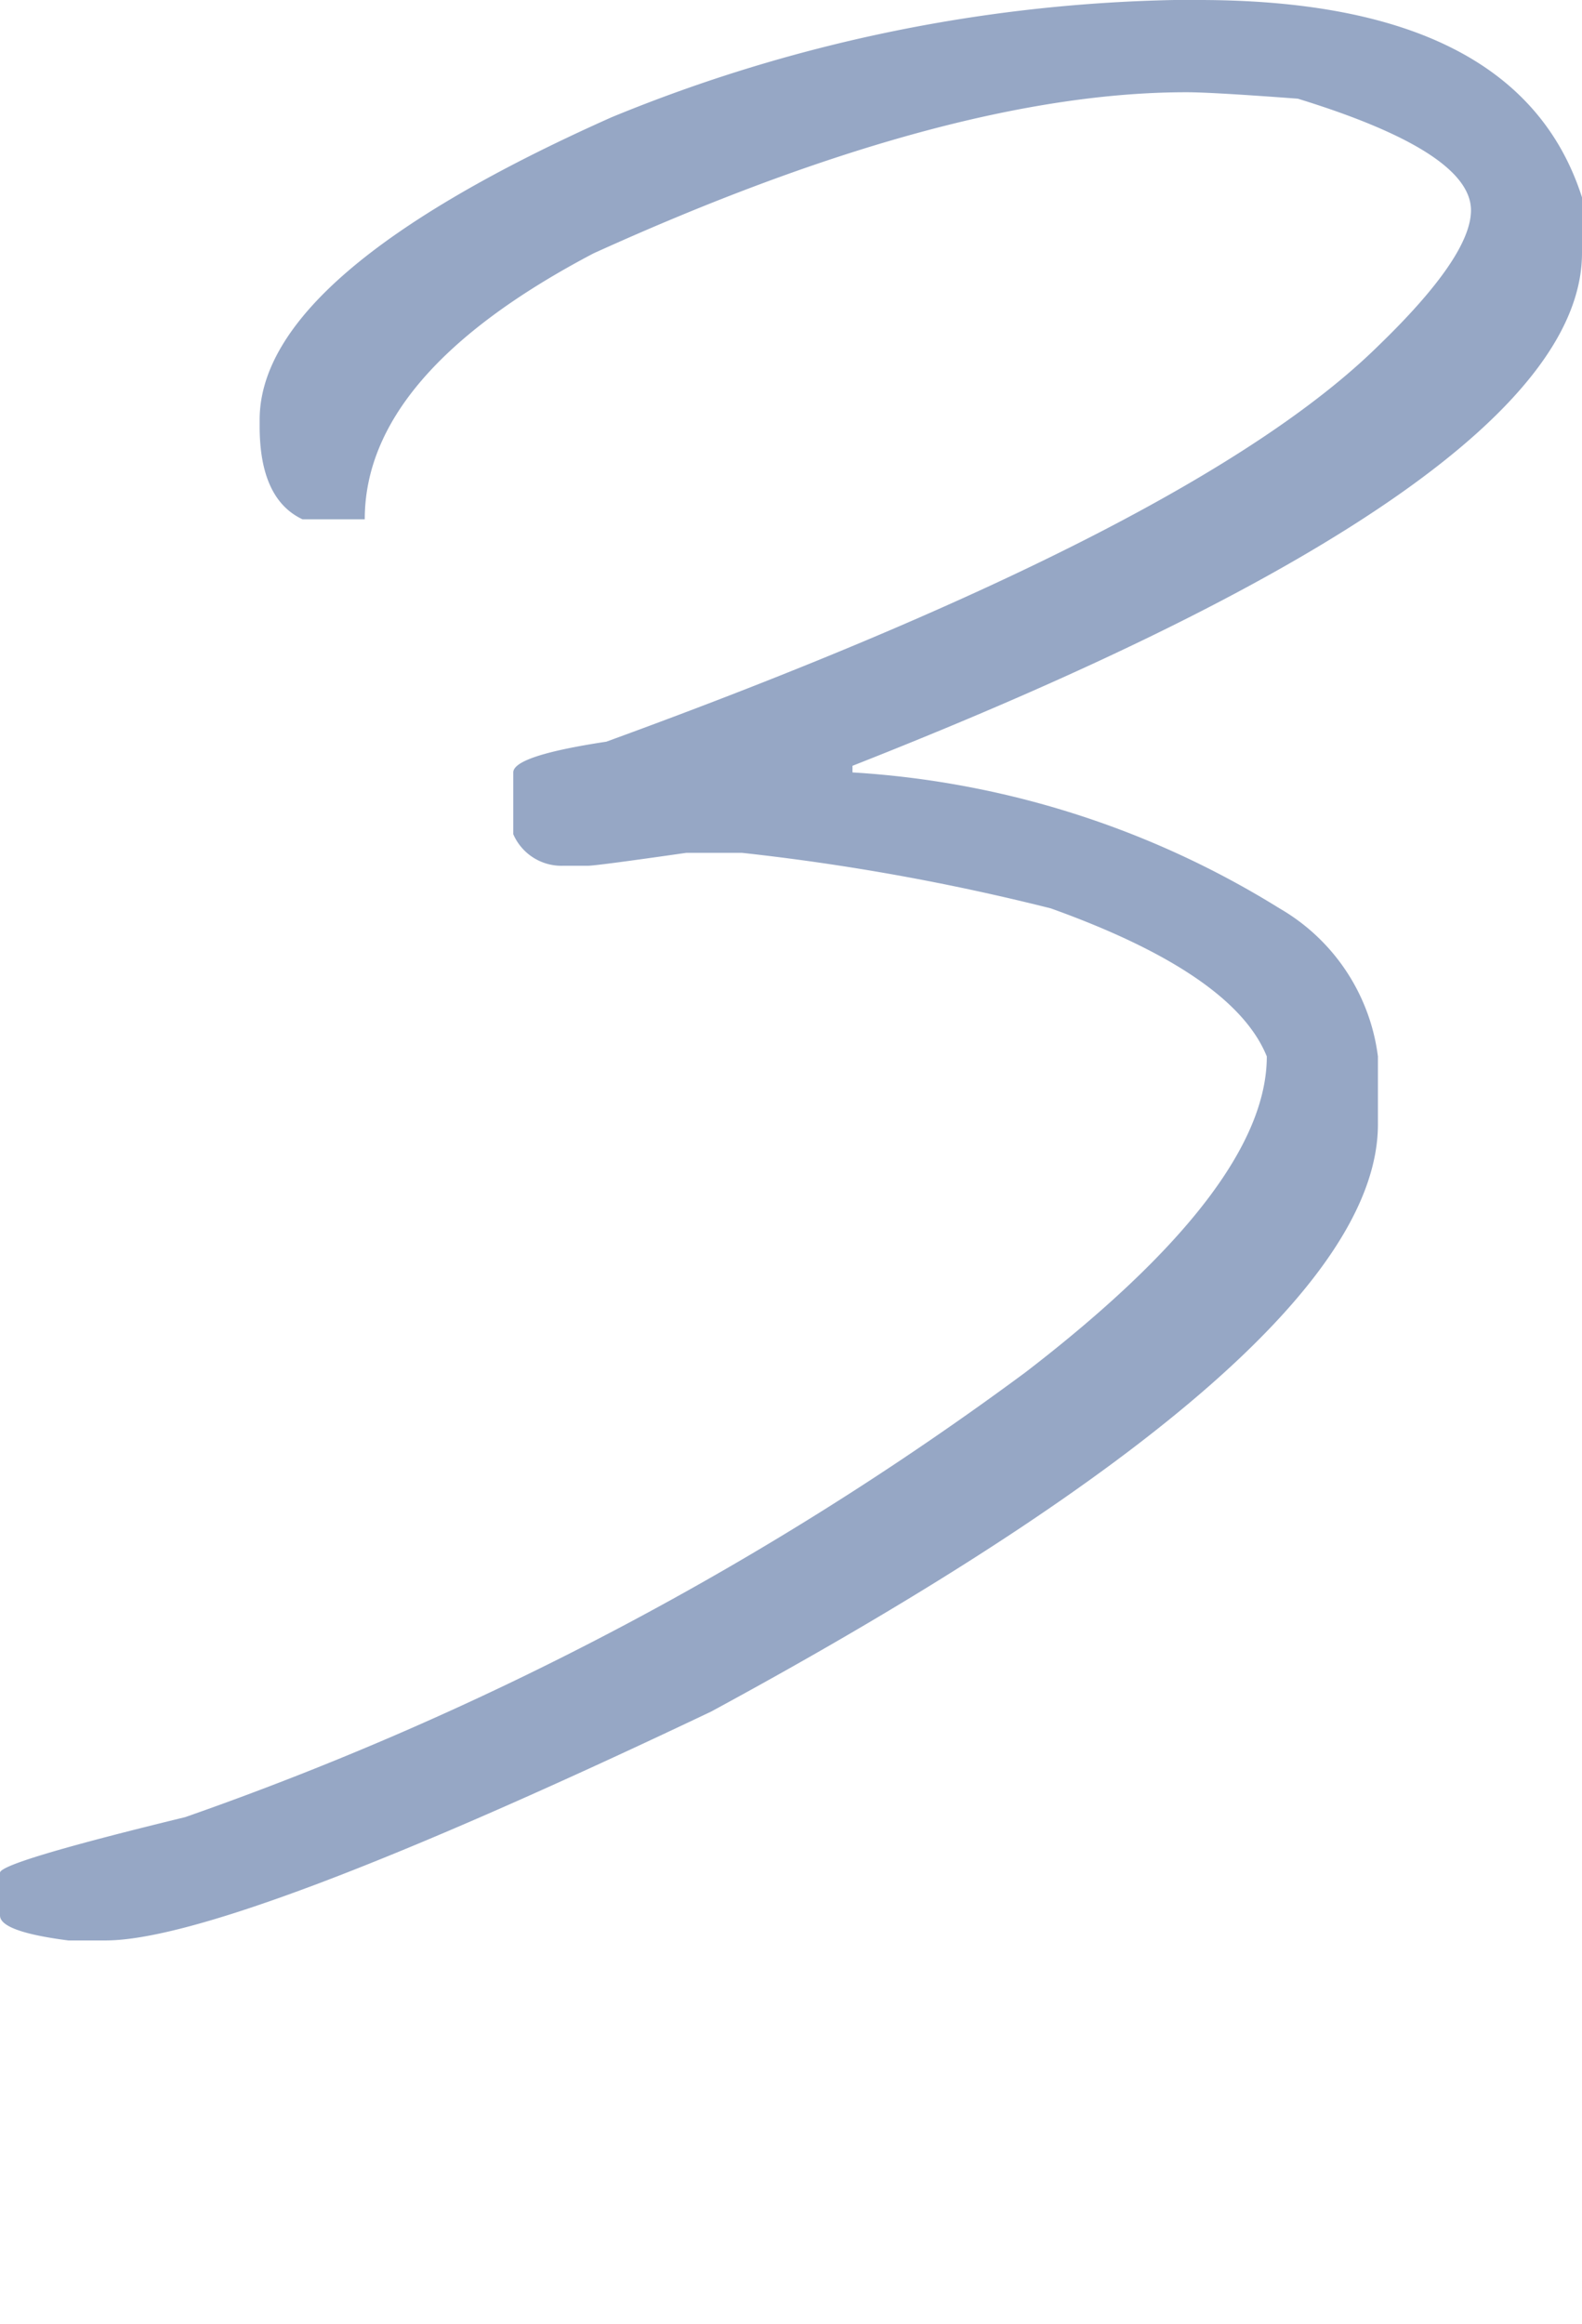
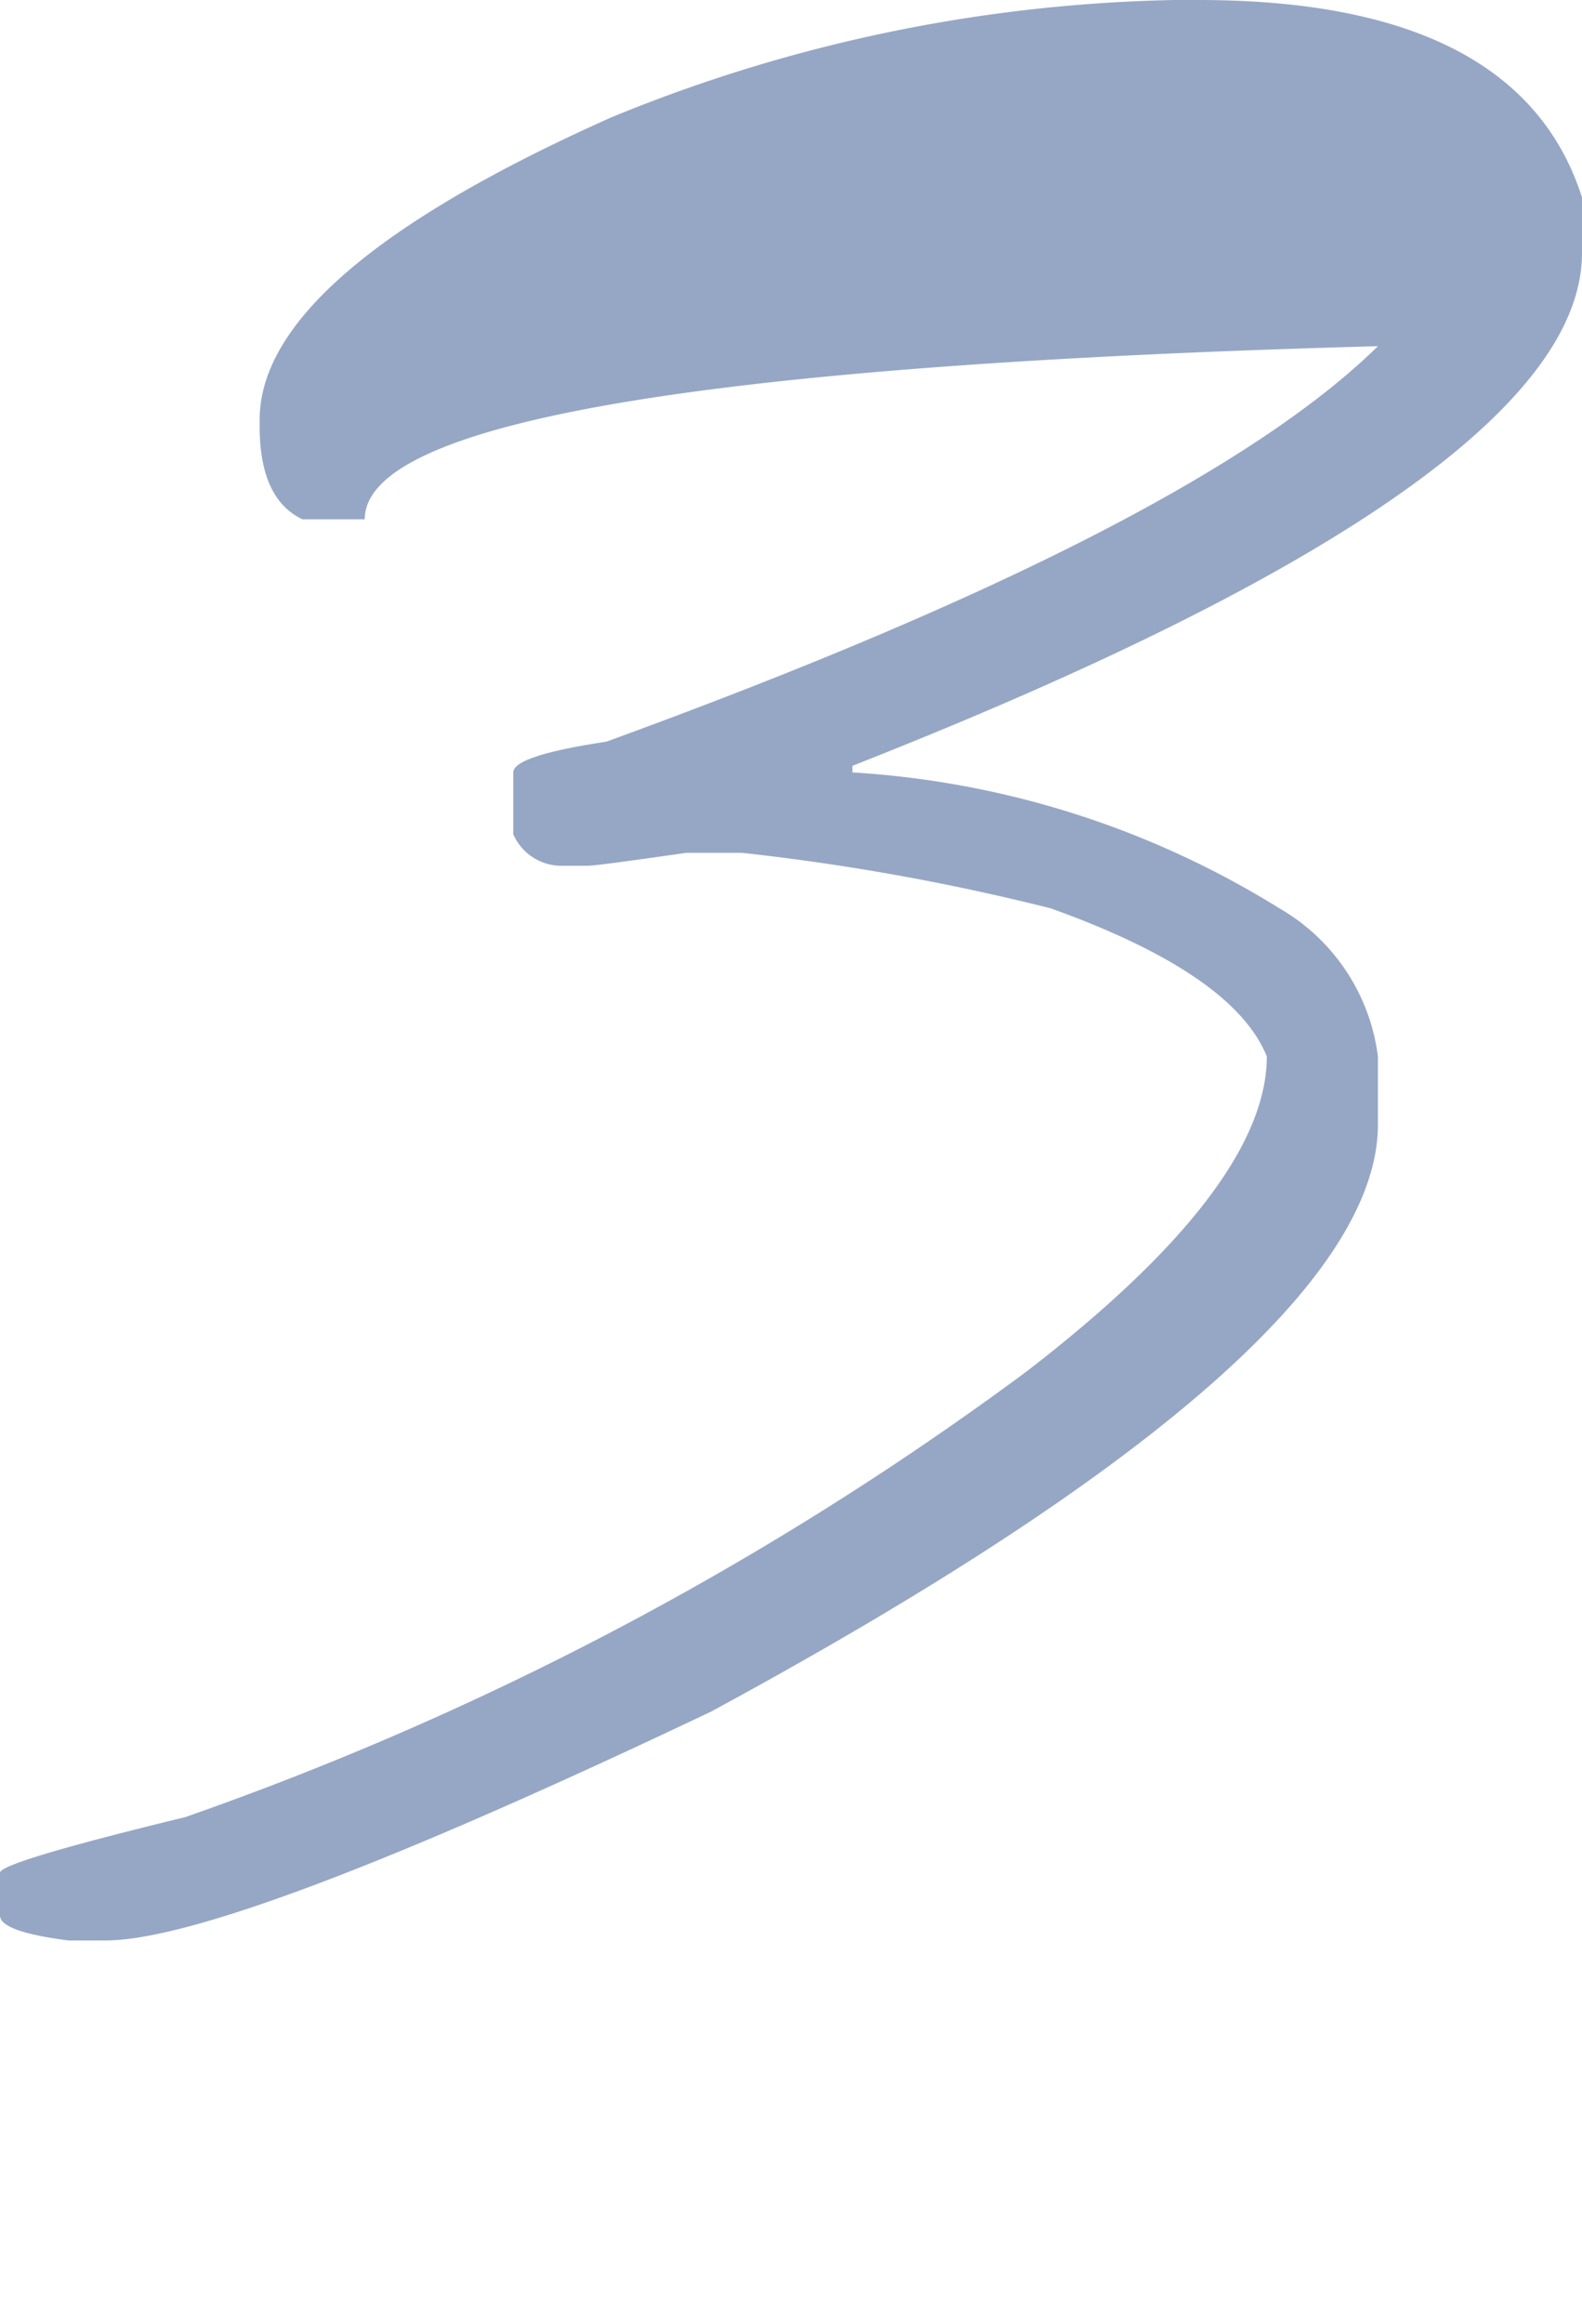
<svg xmlns="http://www.w3.org/2000/svg" viewBox="0 0 28.473 41.821">
  <defs>
    <style>.cls-1{opacity:0.5;}.cls-2{fill:#2d508c;}</style>
  </defs>
  <g id="文字">
    <g class="cls-1">
-       <path class="cls-2" d="M21.136,0h.437q5.764,0,6.9,3.552v1q0,4.062-13.13,9.229V13.9a16.425,16.425,0,0,1,7.685,2.446A3.6,3.6,0,0,1,24.8,19.011v1.222Q24.8,24.3,12.8,30.8q-8.661,4.119-10.9,4.119h-.67Q0,34.761,0,34.47V33.7q0-.189,3.333-1a57.136,57.136,0,0,0,15.125-8.006Q22.8,21.355,22.8,19.011q-.6-1.485-3.886-2.664a40.96,40.96,0,0,0-5.561-1h-1q-1.615.232-1.776.233h-.451a.945.945,0,0,1-.888-.568V13.9q0-.3,1.674-.553Q21.471,9.5,24.8,6.23q1.674-1.616,1.675-2.445,0-1.049-3.116-2.009-1.557-.117-2.009-.116-4.279,0-10.669,2.9Q6.564,6.725,6.565,9.345H5.444q-.771-.363-.771-1.674V7.555q0-2.62,6.332-5.444A28,28,0,0,1,21.136,0Z" />
+       <path class="cls-2" d="M21.136,0h.437q5.764,0,6.9,3.552v1q0,4.062-13.13,9.229V13.9a16.425,16.425,0,0,1,7.685,2.446A3.6,3.6,0,0,1,24.8,19.011v1.222Q24.8,24.3,12.8,30.8q-8.661,4.119-10.9,4.119h-.67Q0,34.761,0,34.47V33.7q0-.189,3.333-1a57.136,57.136,0,0,0,15.125-8.006Q22.8,21.355,22.8,19.011q-.6-1.485-3.886-2.664a40.96,40.96,0,0,0-5.561-1h-1q-1.615.232-1.776.233h-.451a.945.945,0,0,1-.888-.568V13.9q0-.3,1.674-.553Q21.471,9.5,24.8,6.23Q6.564,6.725,6.565,9.345H5.444q-.771-.363-.771-1.674V7.555q0-2.62,6.332-5.444A28,28,0,0,1,21.136,0Z" />
    </g>
  </g>
</svg>